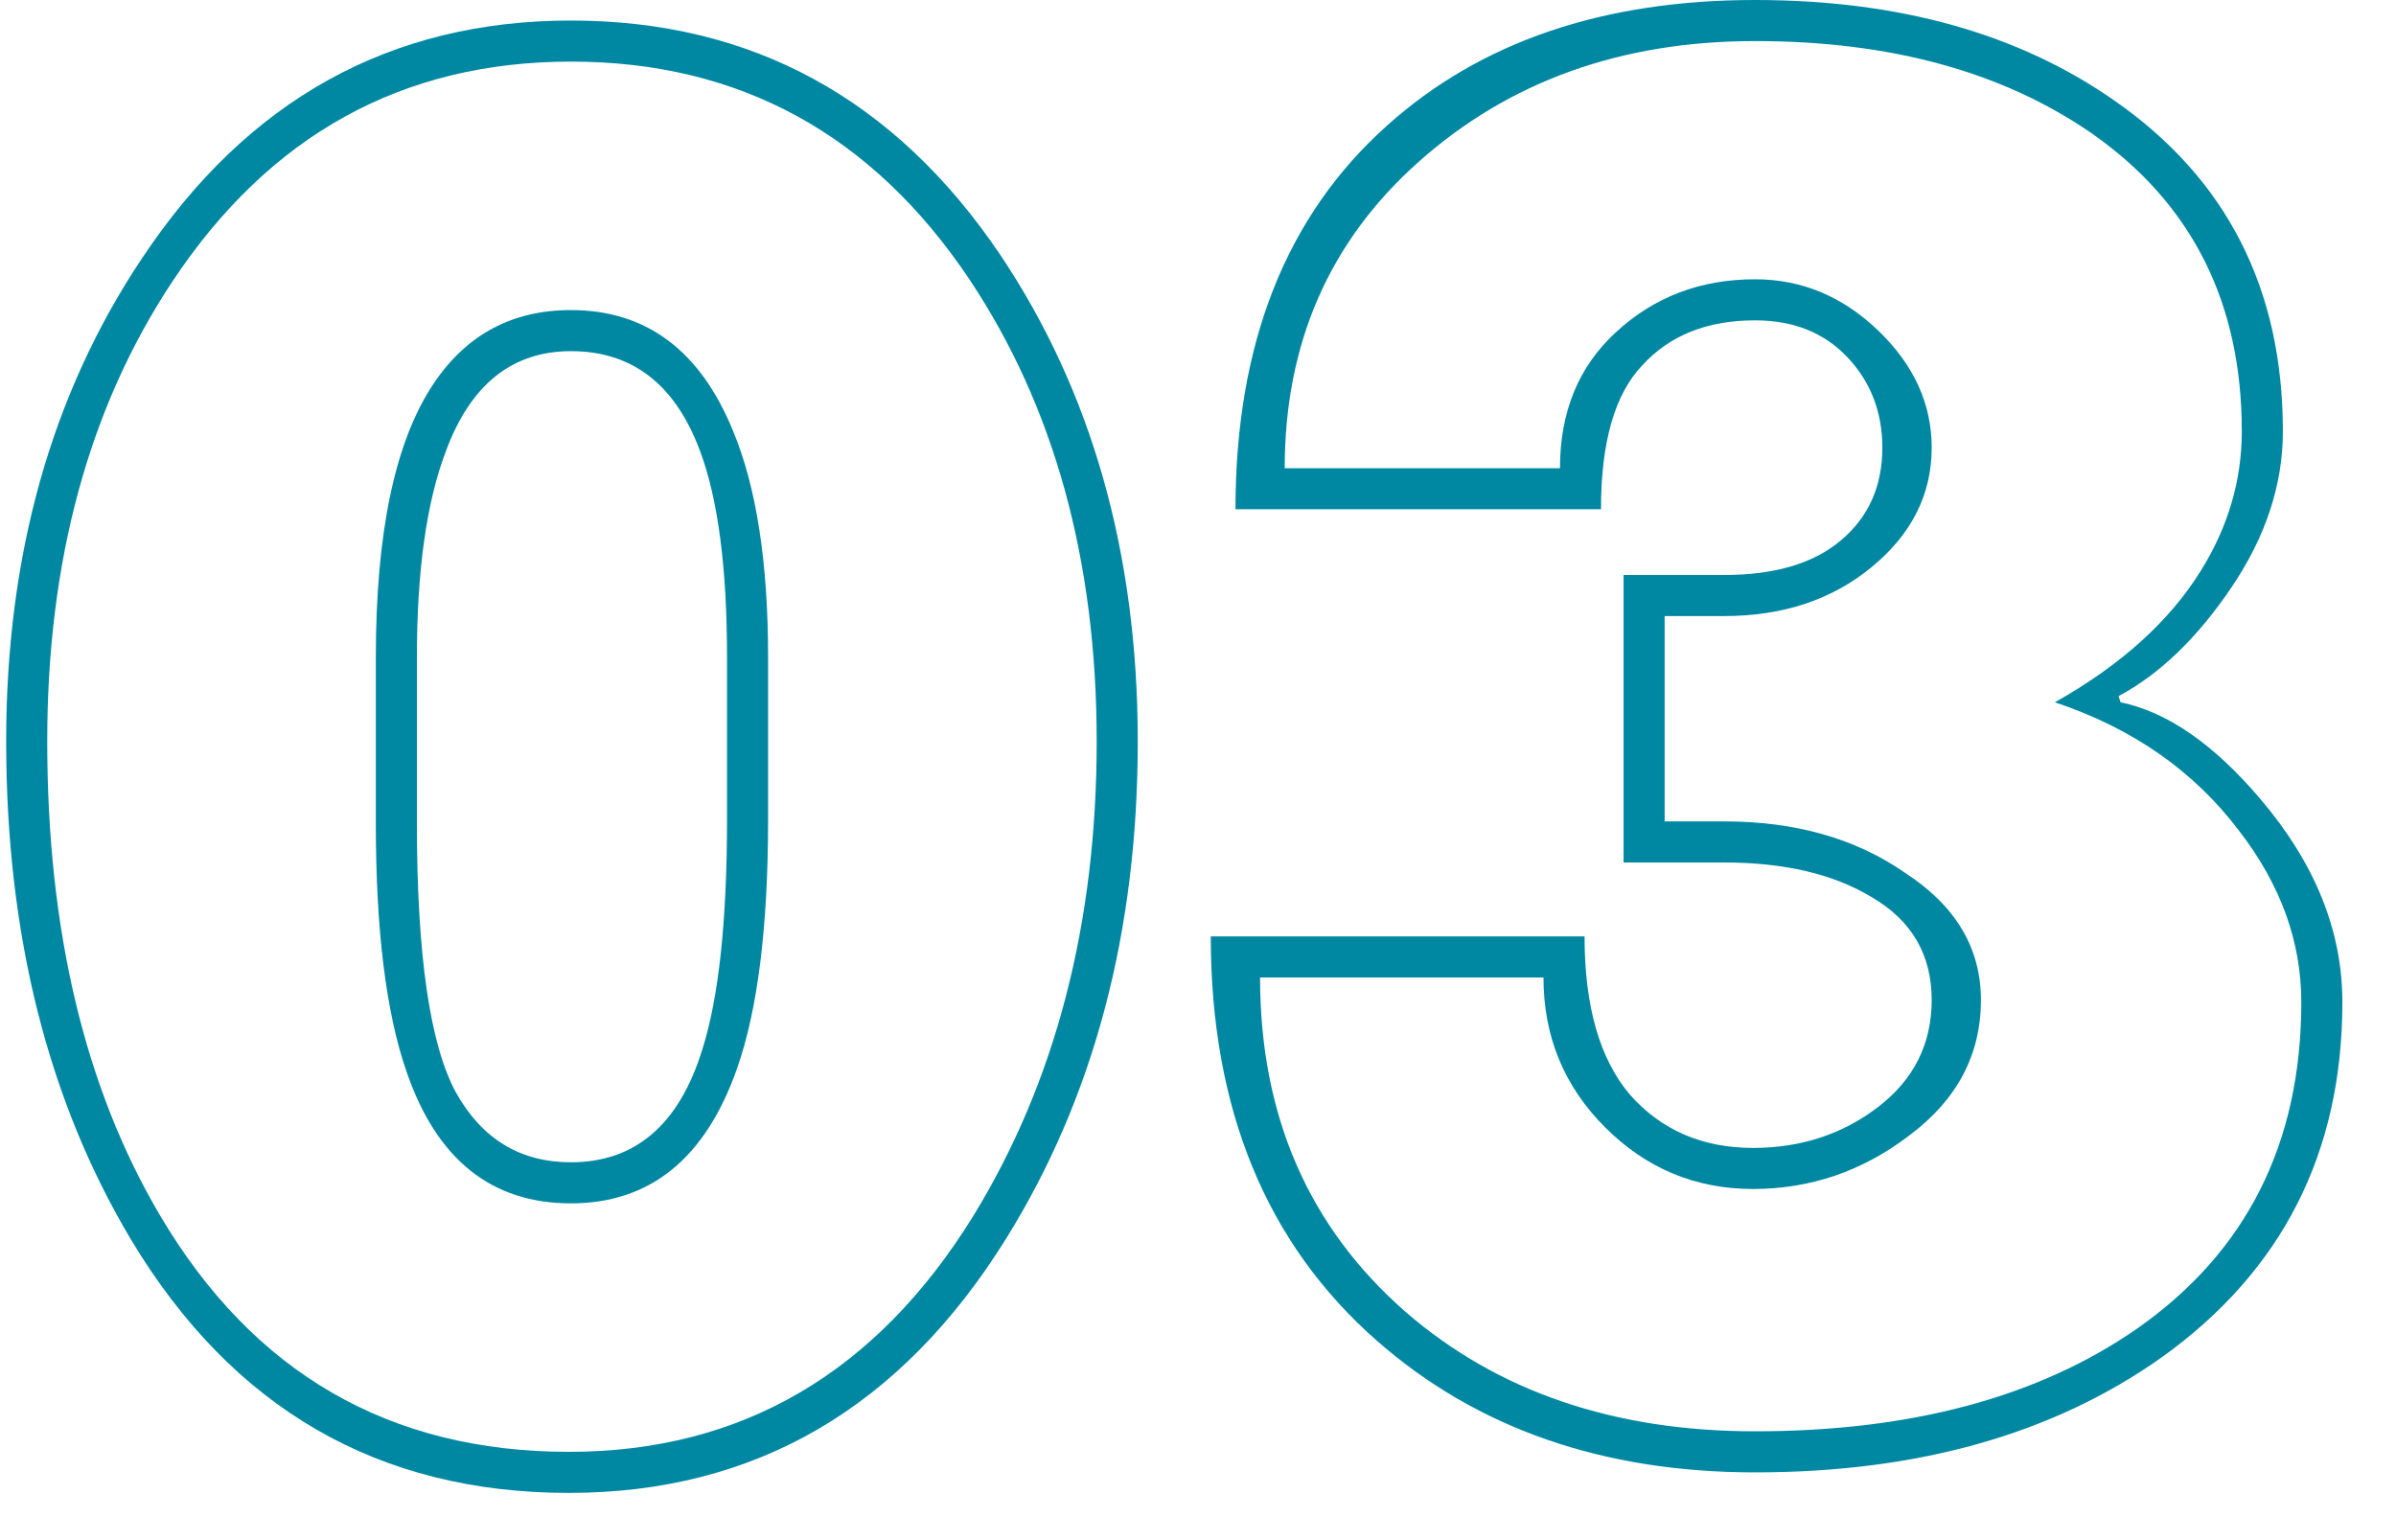
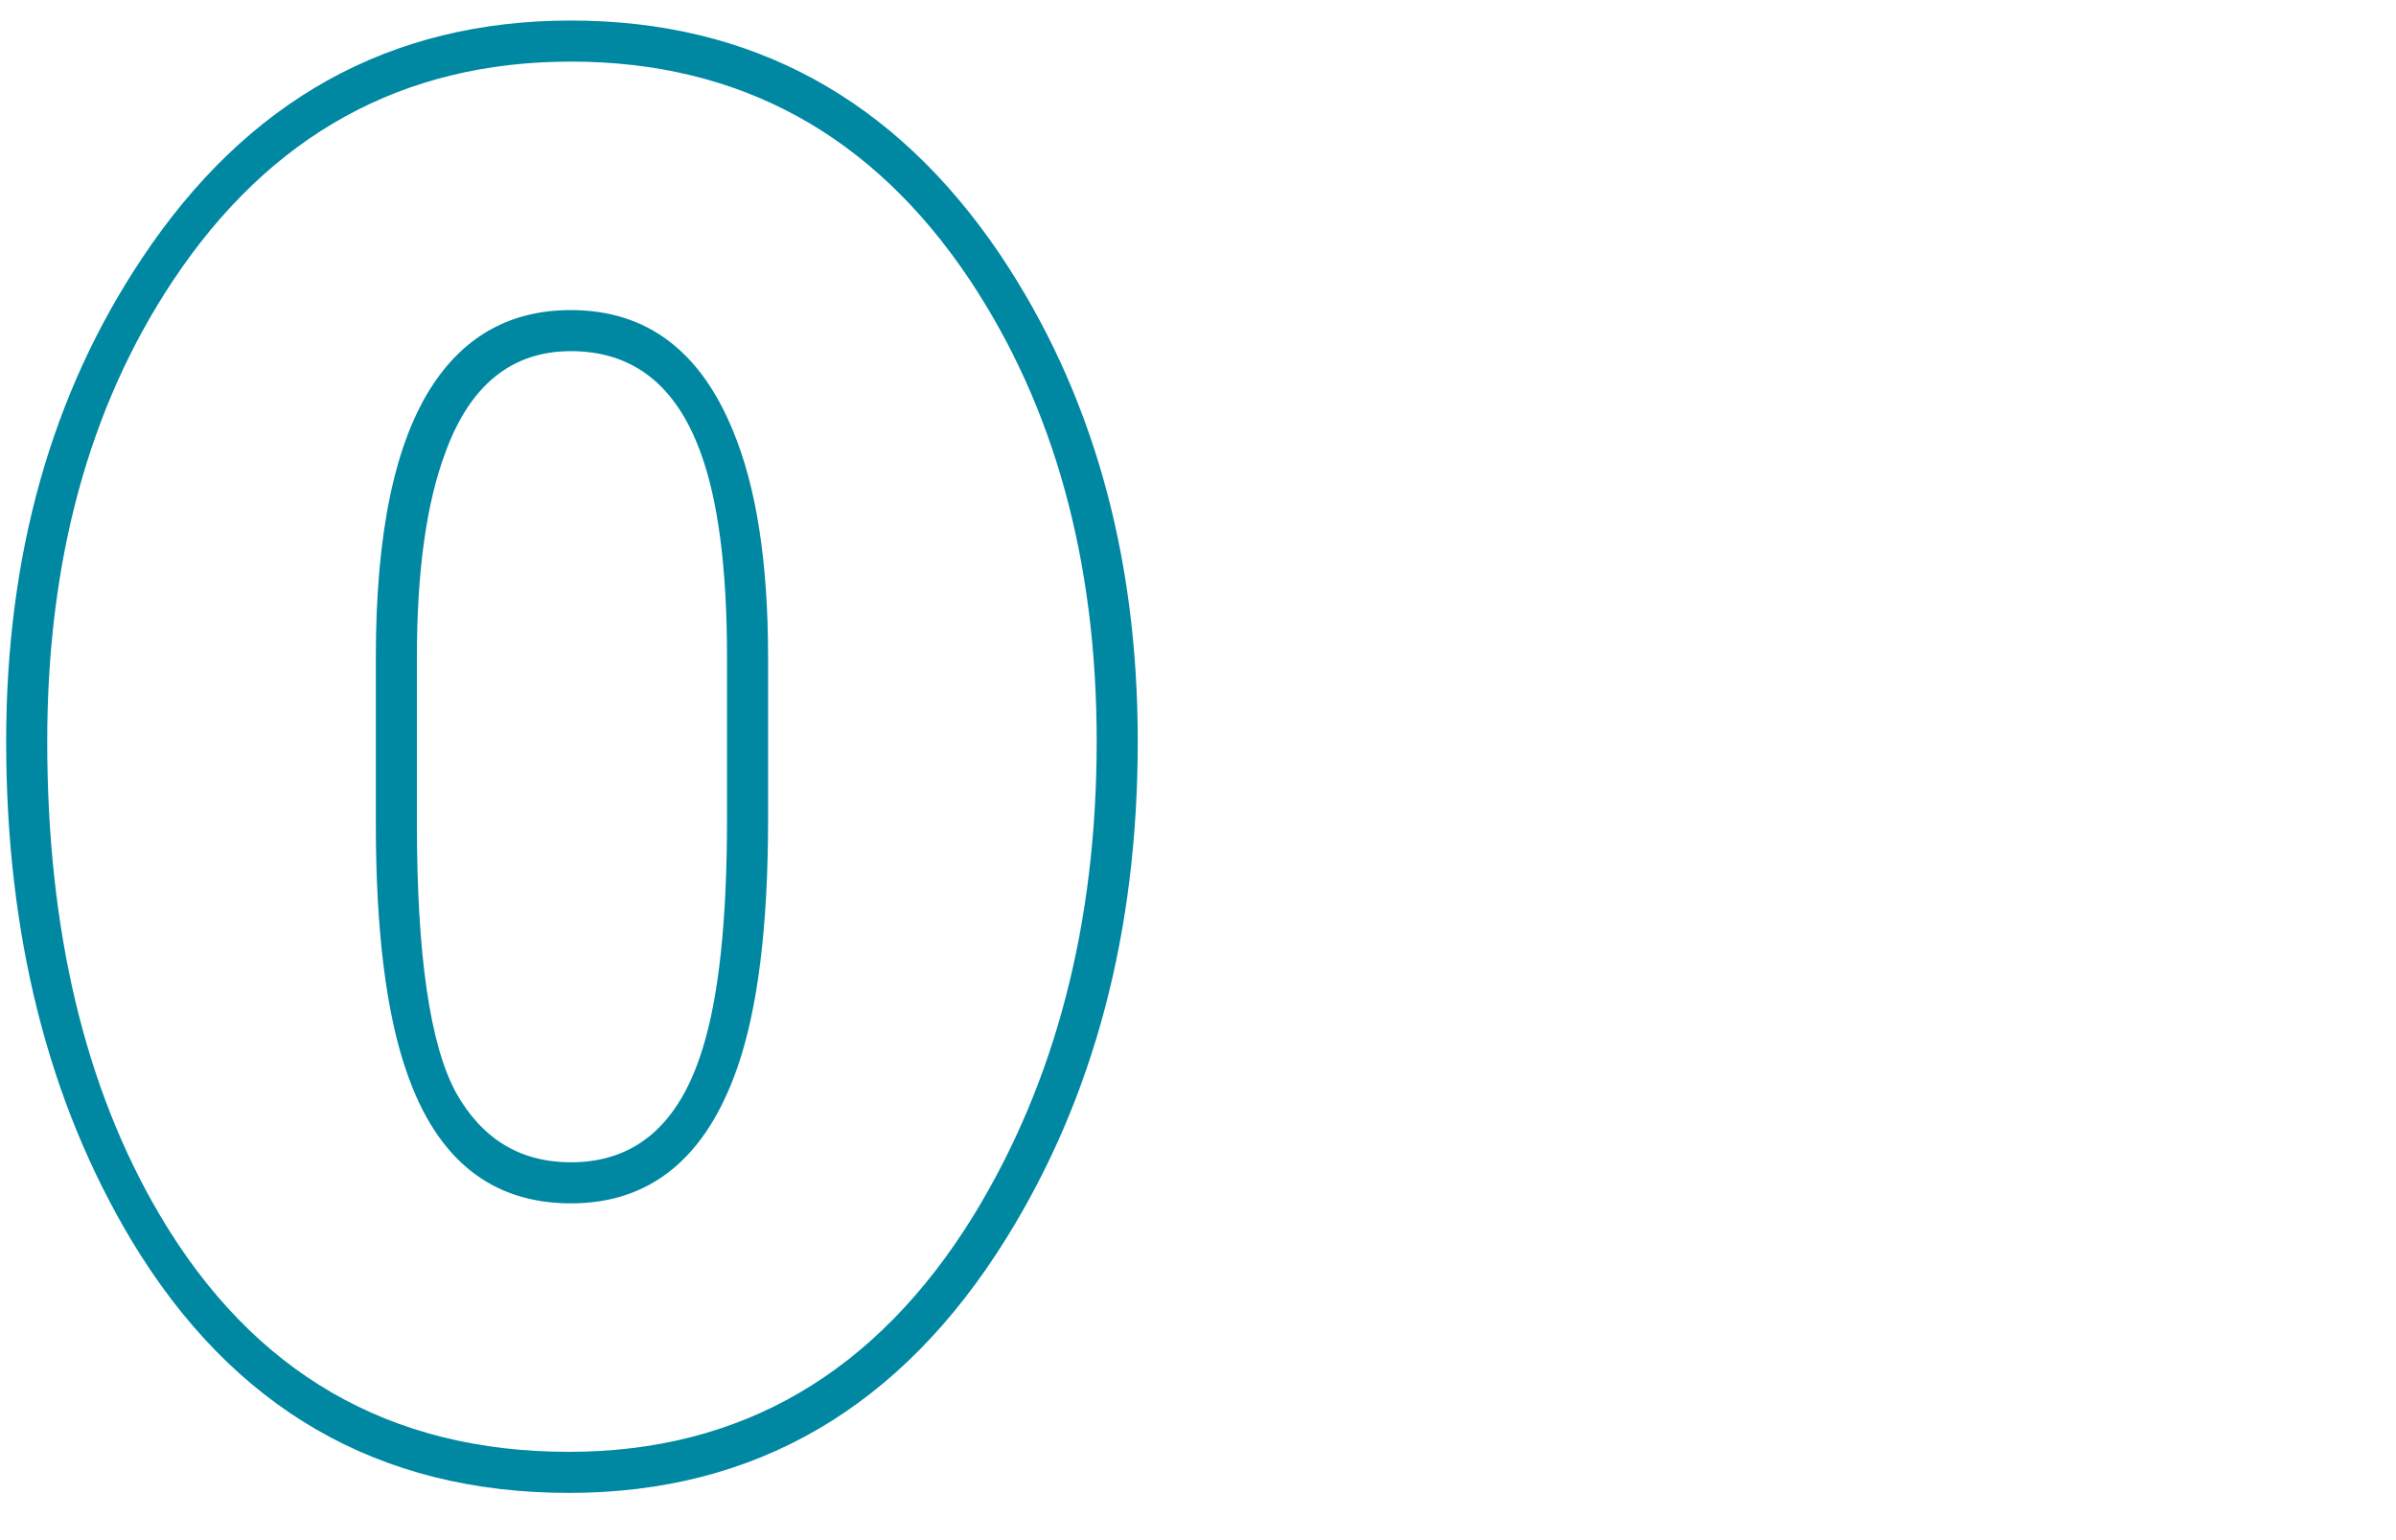
<svg xmlns="http://www.w3.org/2000/svg" width="42" height="27" viewBox="0 0 42 27" fill="none">
  <path d="M9.972 26.172C6.636 26.172 4.08 24.696 2.304 21.744C0.84 19.296 0.108 16.38 0.108 12.996C0.108 9.732 0.9 6.912 2.484 4.536C4.332 1.752 6.84 0.36 10.008 0.36C13.176 0.36 15.684 1.728 17.532 4.464C19.14 6.864 19.944 9.708 19.944 12.996C19.944 16.332 19.176 19.236 17.64 21.708C15.792 24.684 13.236 26.172 9.972 26.172ZM10.008 20.376C11.136 20.376 11.904 19.716 12.312 18.396C12.6 17.484 12.744 16.14 12.744 14.364V11.52C12.744 9.96 12.588 8.76 12.276 7.92C11.844 6.744 11.088 6.156 10.008 6.156C8.976 6.156 8.244 6.744 7.812 7.92C7.476 8.808 7.308 10.008 7.308 11.52V14.436C7.308 16.74 7.536 18.312 7.992 19.152C8.448 19.968 9.12 20.376 10.008 20.376ZM9.972 25.452C12.996 25.452 15.36 24.072 17.064 21.312C18.504 18.96 19.224 16.188 19.224 12.996C19.224 9.828 18.48 7.128 16.992 4.896C15.288 2.352 12.96 1.08 10.008 1.08C7.056 1.08 4.728 2.364 3.024 4.932C1.56 7.14 0.828 9.828 0.828 12.996C0.828 16.308 1.488 19.08 2.808 21.312C4.44 24.072 6.828 25.452 9.972 25.452ZM10.008 21.096C8.616 21.096 7.656 20.328 7.128 18.792C6.768 17.76 6.588 16.308 6.588 14.436V11.52C6.588 9.336 6.924 7.74 7.596 6.732C8.172 5.868 8.976 5.436 10.008 5.436C11.328 5.436 12.276 6.144 12.852 7.56C13.26 8.544 13.464 9.864 13.464 11.52V14.364C13.464 16.236 13.284 17.688 12.924 18.72C12.372 20.304 11.4 21.096 10.008 21.096Z" fill="#0088A3" />
-   <path d="M28.46 15.12V10.08H30.224C31.113 10.08 31.797 9.876 32.276 9.468C32.757 9.06 32.996 8.52 32.996 7.848C32.996 7.224 32.792 6.696 32.385 6.264C31.977 5.832 31.436 5.616 30.765 5.616C29.924 5.616 29.265 5.88 28.785 6.408C28.305 6.912 28.064 7.752 28.064 8.928H21.657C21.657 6.024 22.544 3.78 24.32 2.196C25.953 0.732 28.101 0 30.765 0C33.285 0 35.385 0.588 37.065 1.764C39.032 3.132 40.017 5.064 40.017 7.56C40.017 8.496 39.717 9.408 39.117 10.296C38.517 11.184 37.856 11.82 37.136 12.204L37.172 12.312C37.989 12.48 38.804 13.044 39.62 14.004C40.581 15.132 41.06 16.32 41.06 17.568C41.06 20.208 40.005 22.284 37.892 23.796C35.996 25.14 33.62 25.812 30.765 25.812C28.101 25.812 25.892 25.044 24.14 23.508C22.197 21.804 21.224 19.44 21.224 16.416H27.776C27.776 17.64 28.041 18.564 28.569 19.188C29.12 19.812 29.84 20.124 30.729 20.124C31.569 20.124 32.3 19.884 32.925 19.404C33.548 18.924 33.861 18.3 33.861 17.532C33.861 16.74 33.513 16.14 32.816 15.732C32.145 15.324 31.28 15.12 30.224 15.12H28.46ZM29.18 10.8V14.4H30.224C31.473 14.4 32.529 14.7 33.392 15.3C34.281 15.876 34.724 16.62 34.724 17.532C34.724 18.492 34.304 19.284 33.465 19.908C32.648 20.532 31.736 20.844 30.729 20.844C29.721 20.844 28.857 20.484 28.137 19.764C27.416 19.044 27.056 18.168 27.056 17.136H22.088C22.088 19.56 22.941 21.516 24.645 23.004C26.253 24.396 28.293 25.092 30.765 25.092C33.501 25.092 35.733 24.492 37.461 23.292C39.38 21.948 40.34 20.04 40.34 17.568C40.34 16.512 39.98 15.516 39.261 14.58C38.468 13.524 37.389 12.768 36.02 12.312C37.172 11.664 38.025 10.896 38.577 10.008C39.056 9.24 39.297 8.424 39.297 7.56C39.297 5.304 38.42 3.564 36.669 2.34C35.108 1.26 33.141 0.72 30.765 0.72C28.413 0.72 26.445 1.428 24.86 2.844C23.3 4.236 22.52 6.024 22.52 8.208H27.345C27.345 7.224 27.669 6.432 28.317 5.832C28.988 5.208 29.805 4.896 30.765 4.896C31.581 4.896 32.3 5.196 32.925 5.796C33.548 6.396 33.861 7.08 33.861 7.848C33.861 8.664 33.513 9.36 32.816 9.936C32.12 10.512 31.256 10.8 30.224 10.8H29.18Z" fill="#0088A3" />
</svg>